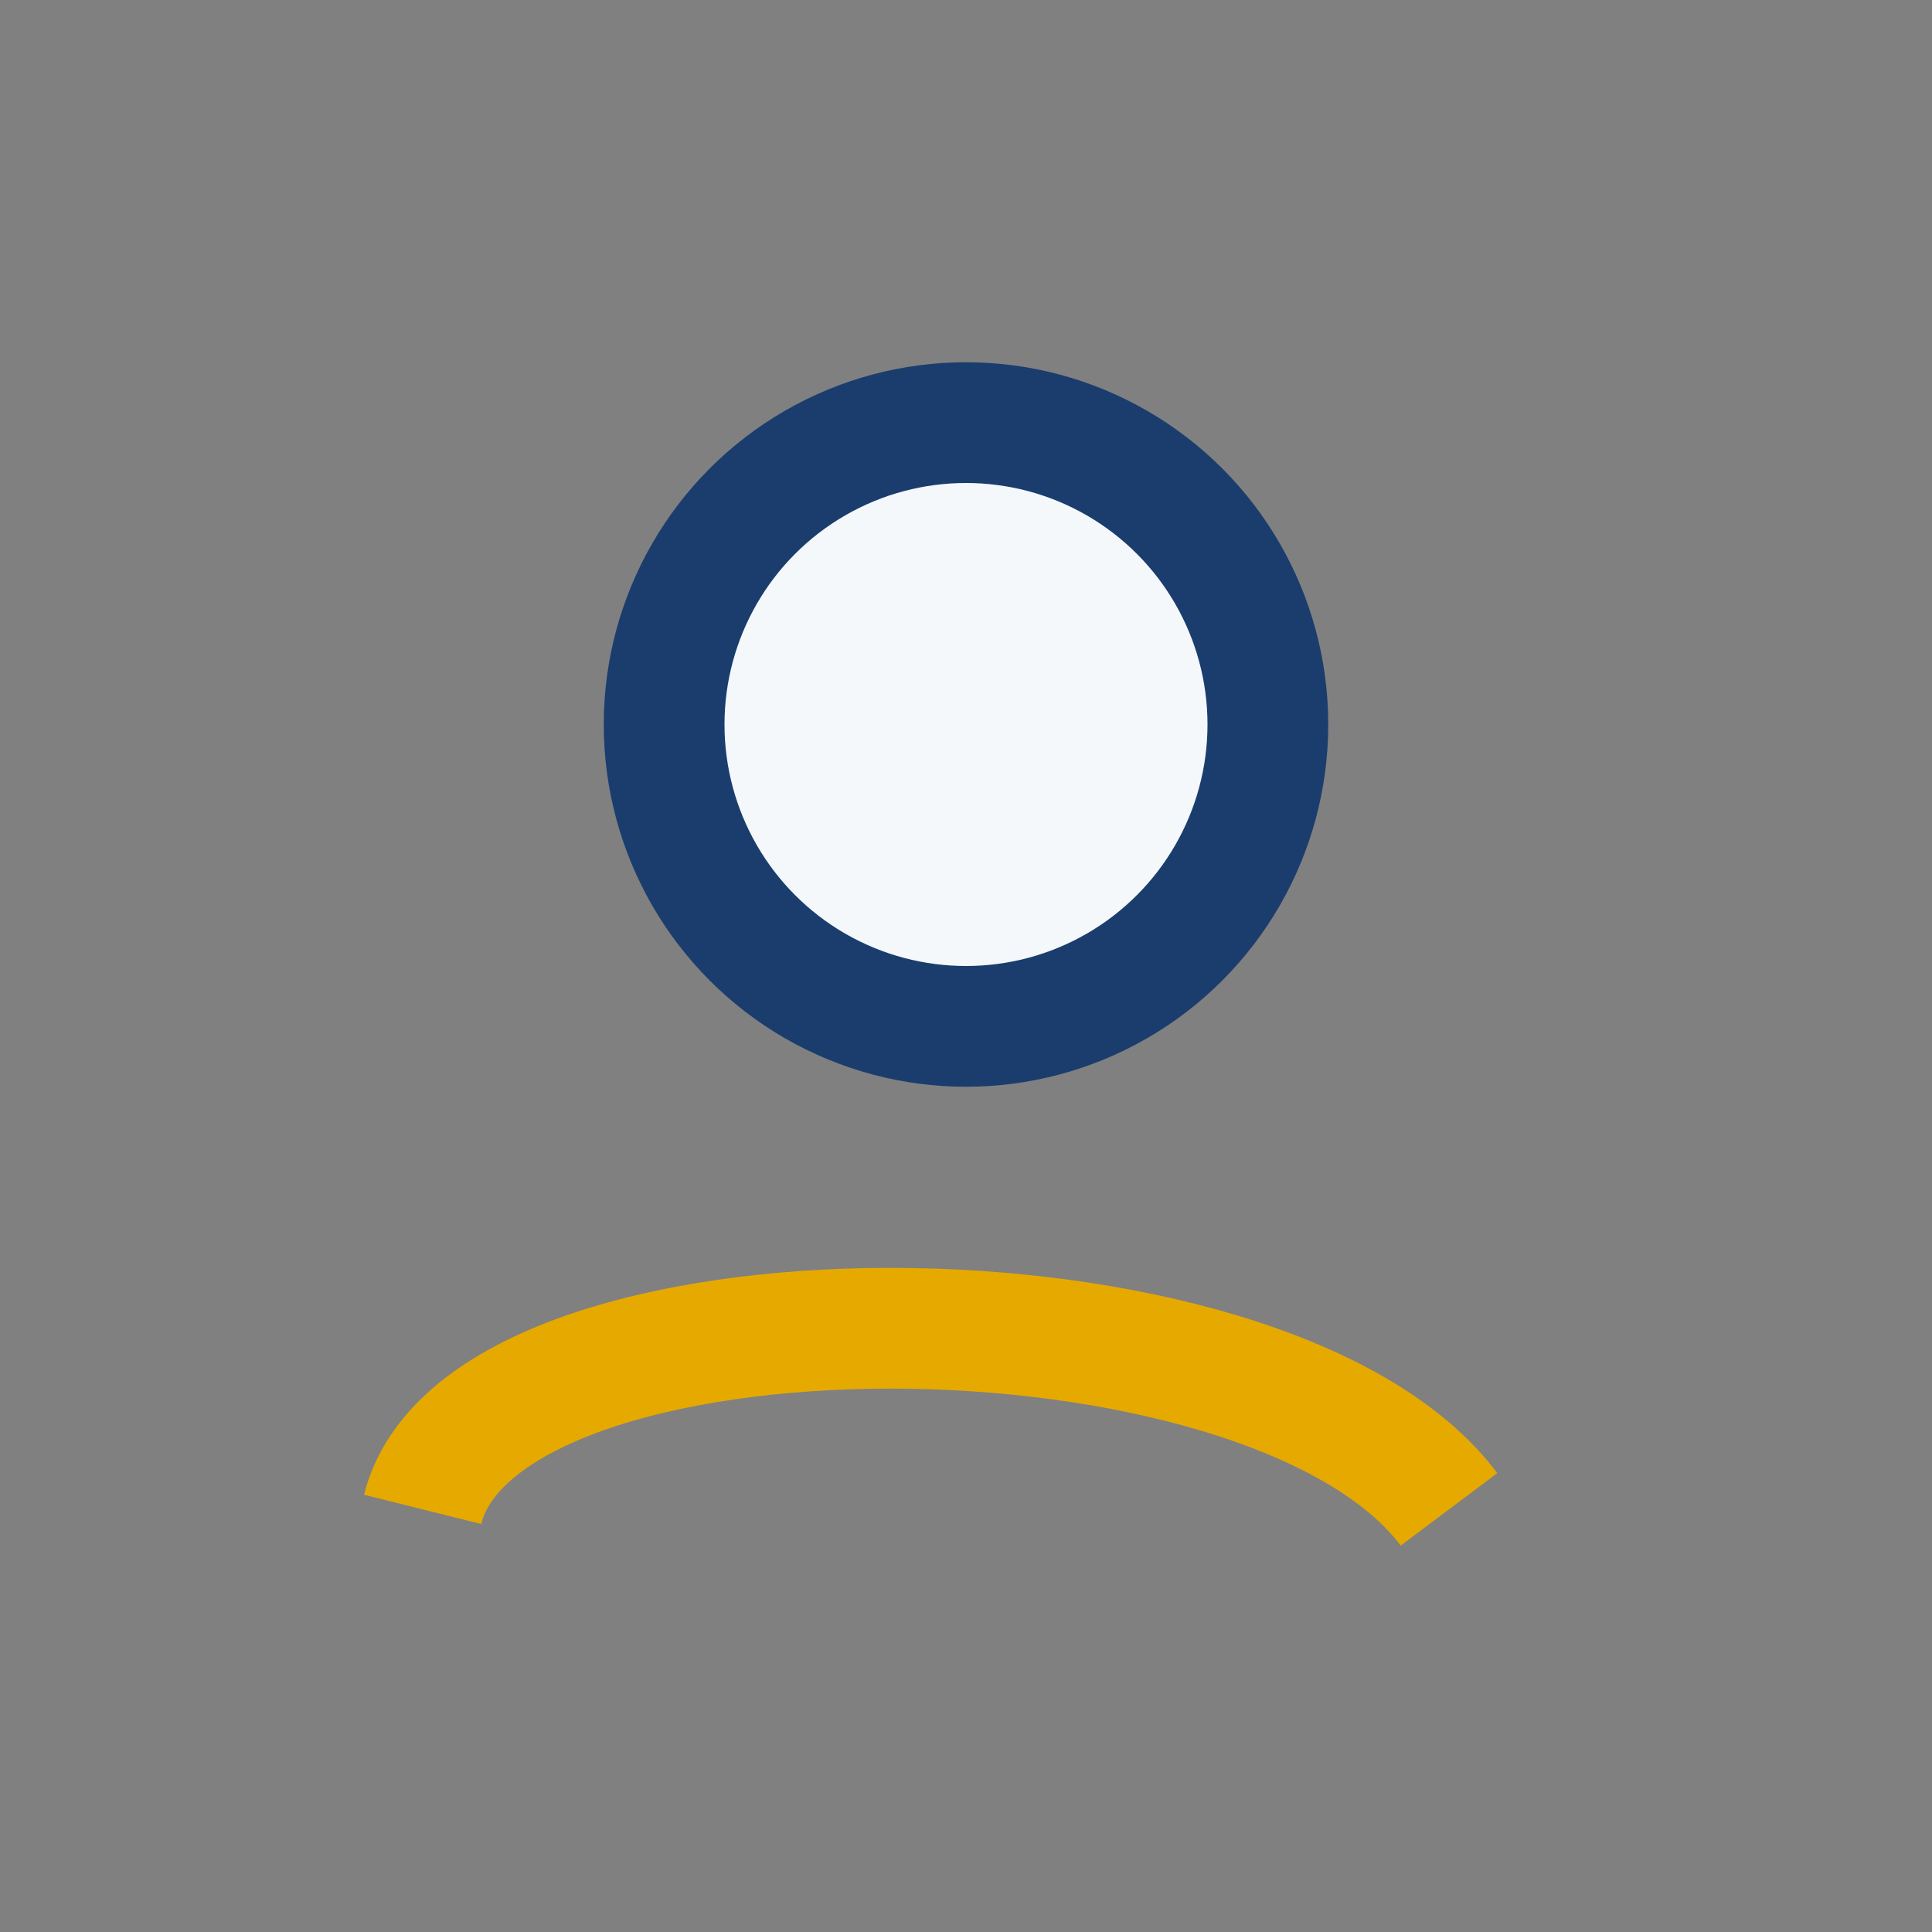
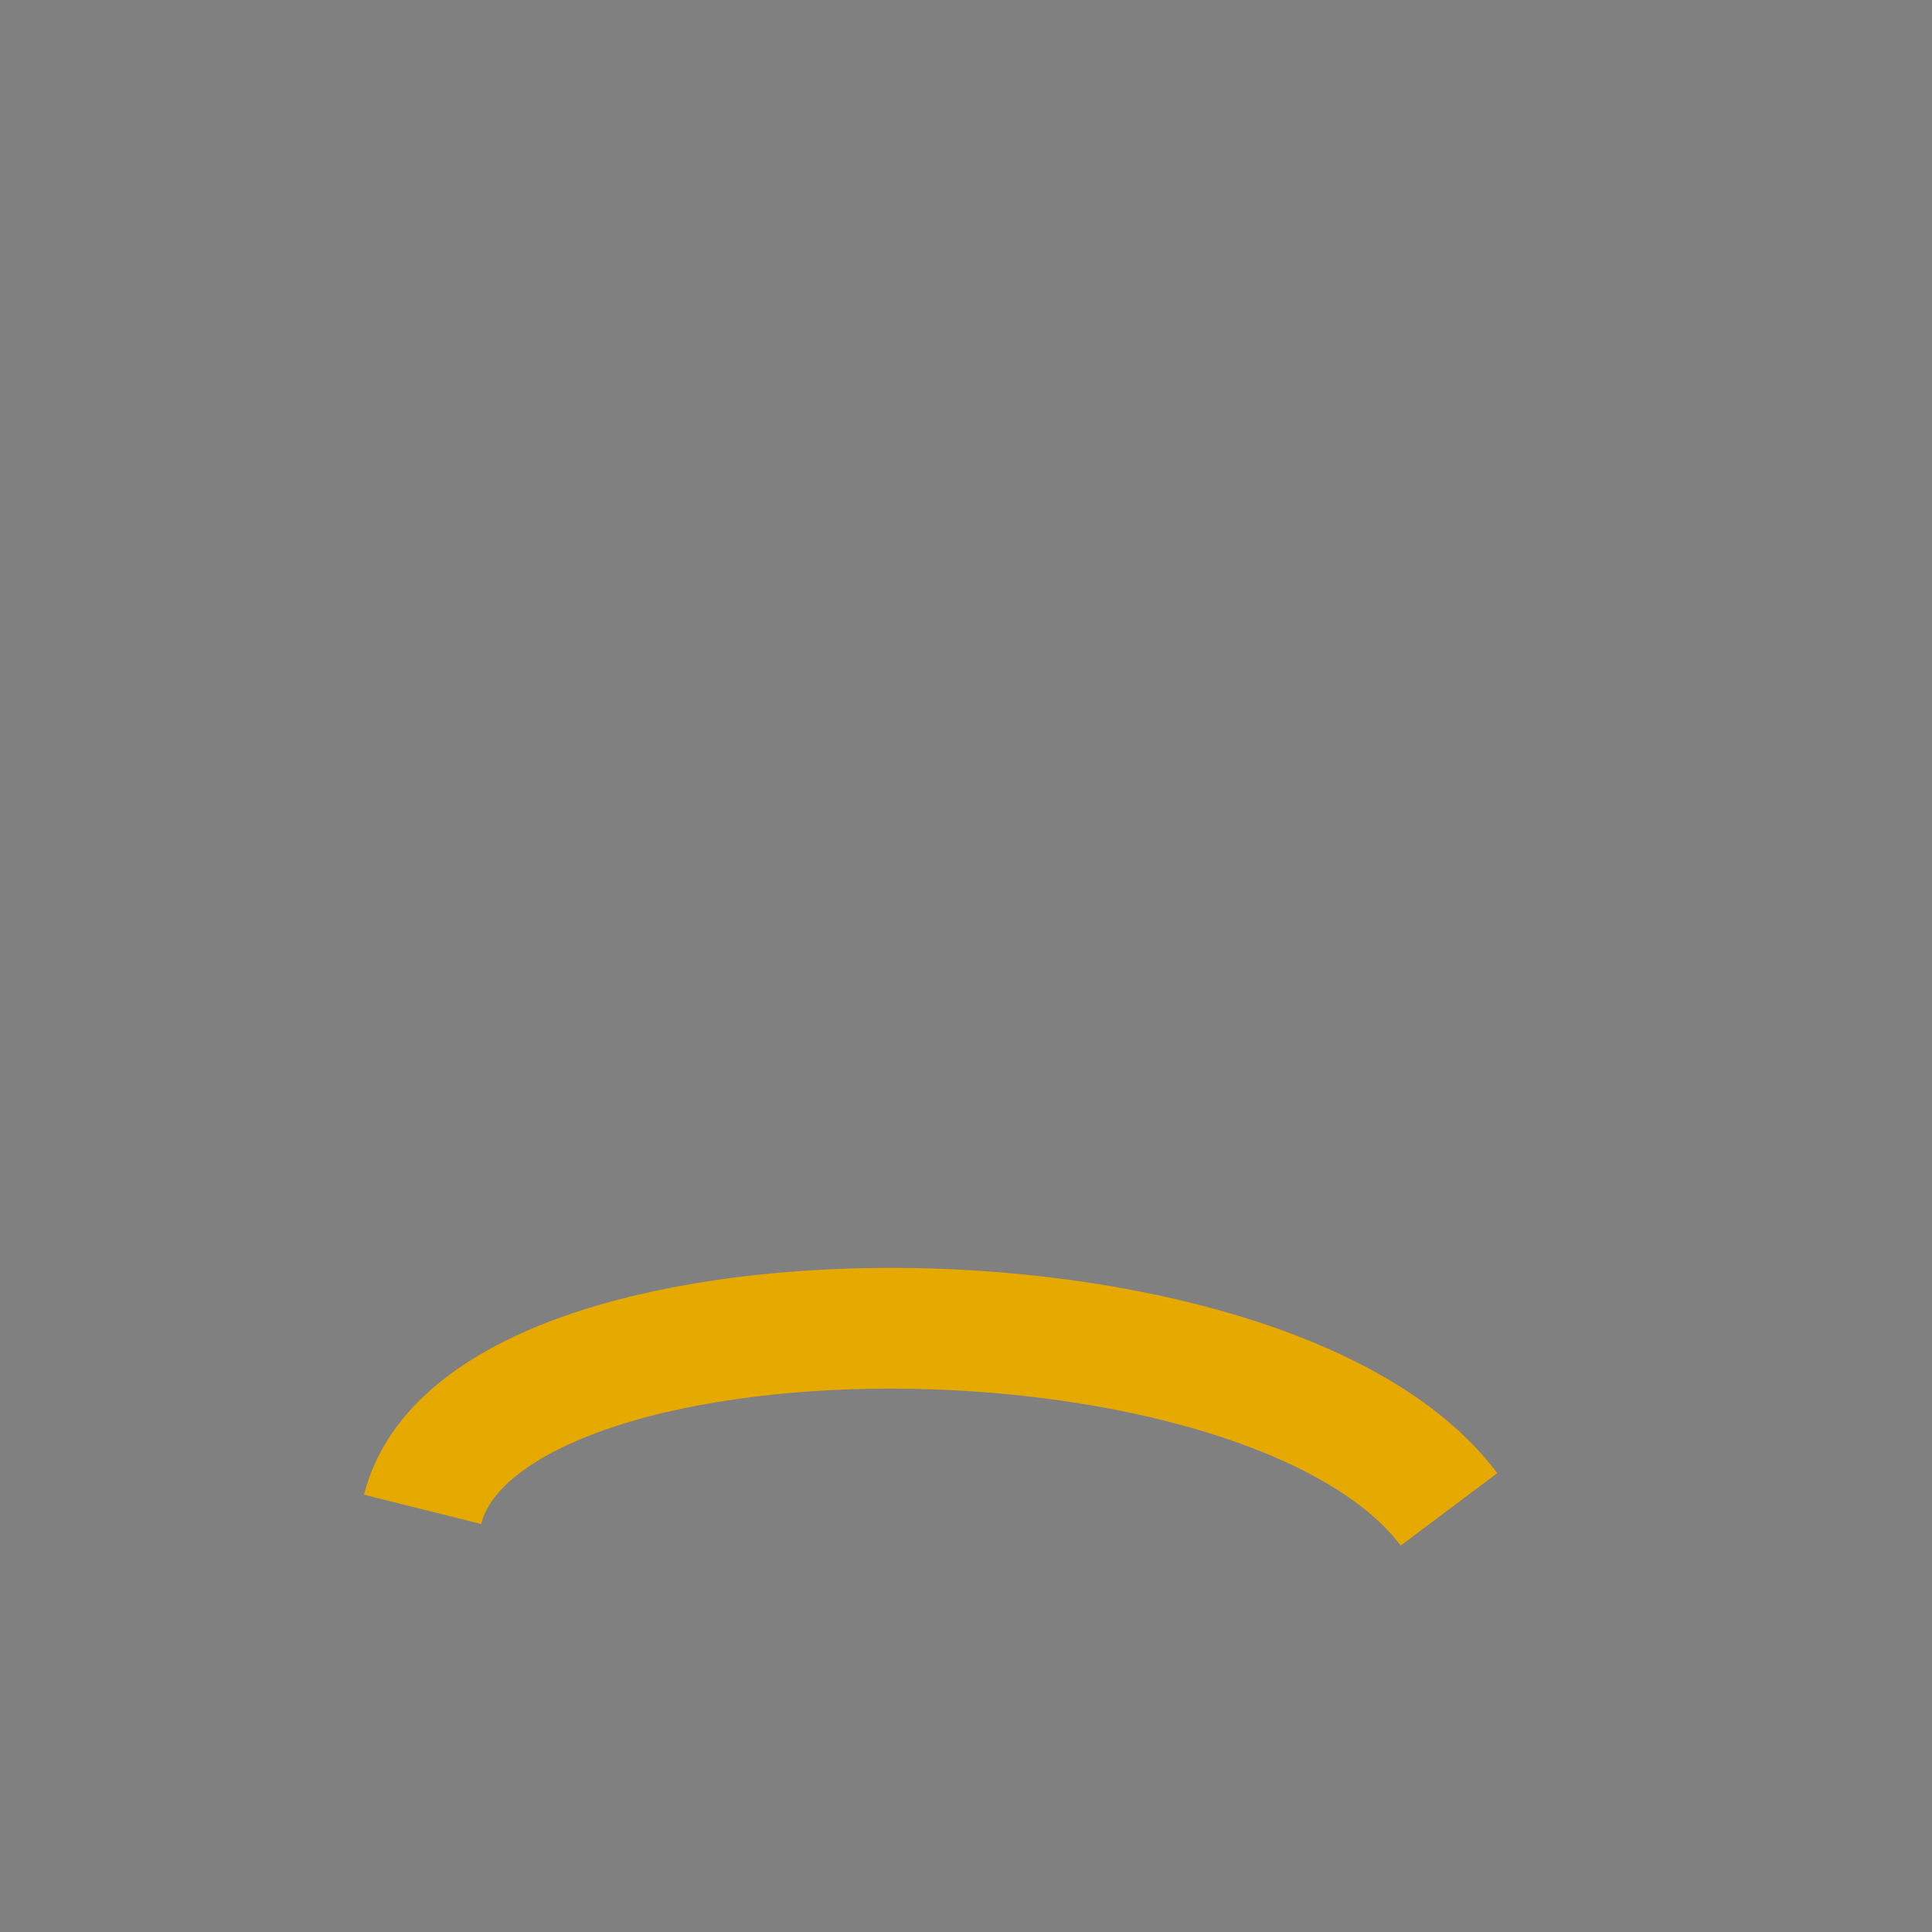
<svg xmlns="http://www.w3.org/2000/svg" width="32" height="32" viewBox="0 0 32 32">
  <rect x="0" y="0" width="32" height="32" fill="#808080" stroke="none" />
-   <circle cx="16" cy="12" r="5" fill="#F4F8FB" stroke="#1A3D6D" stroke-width="2" />
  <path d="M7 25c1-4 14-4 17 0" fill="none" stroke="#E6A900" stroke-width="2" />
</svg>